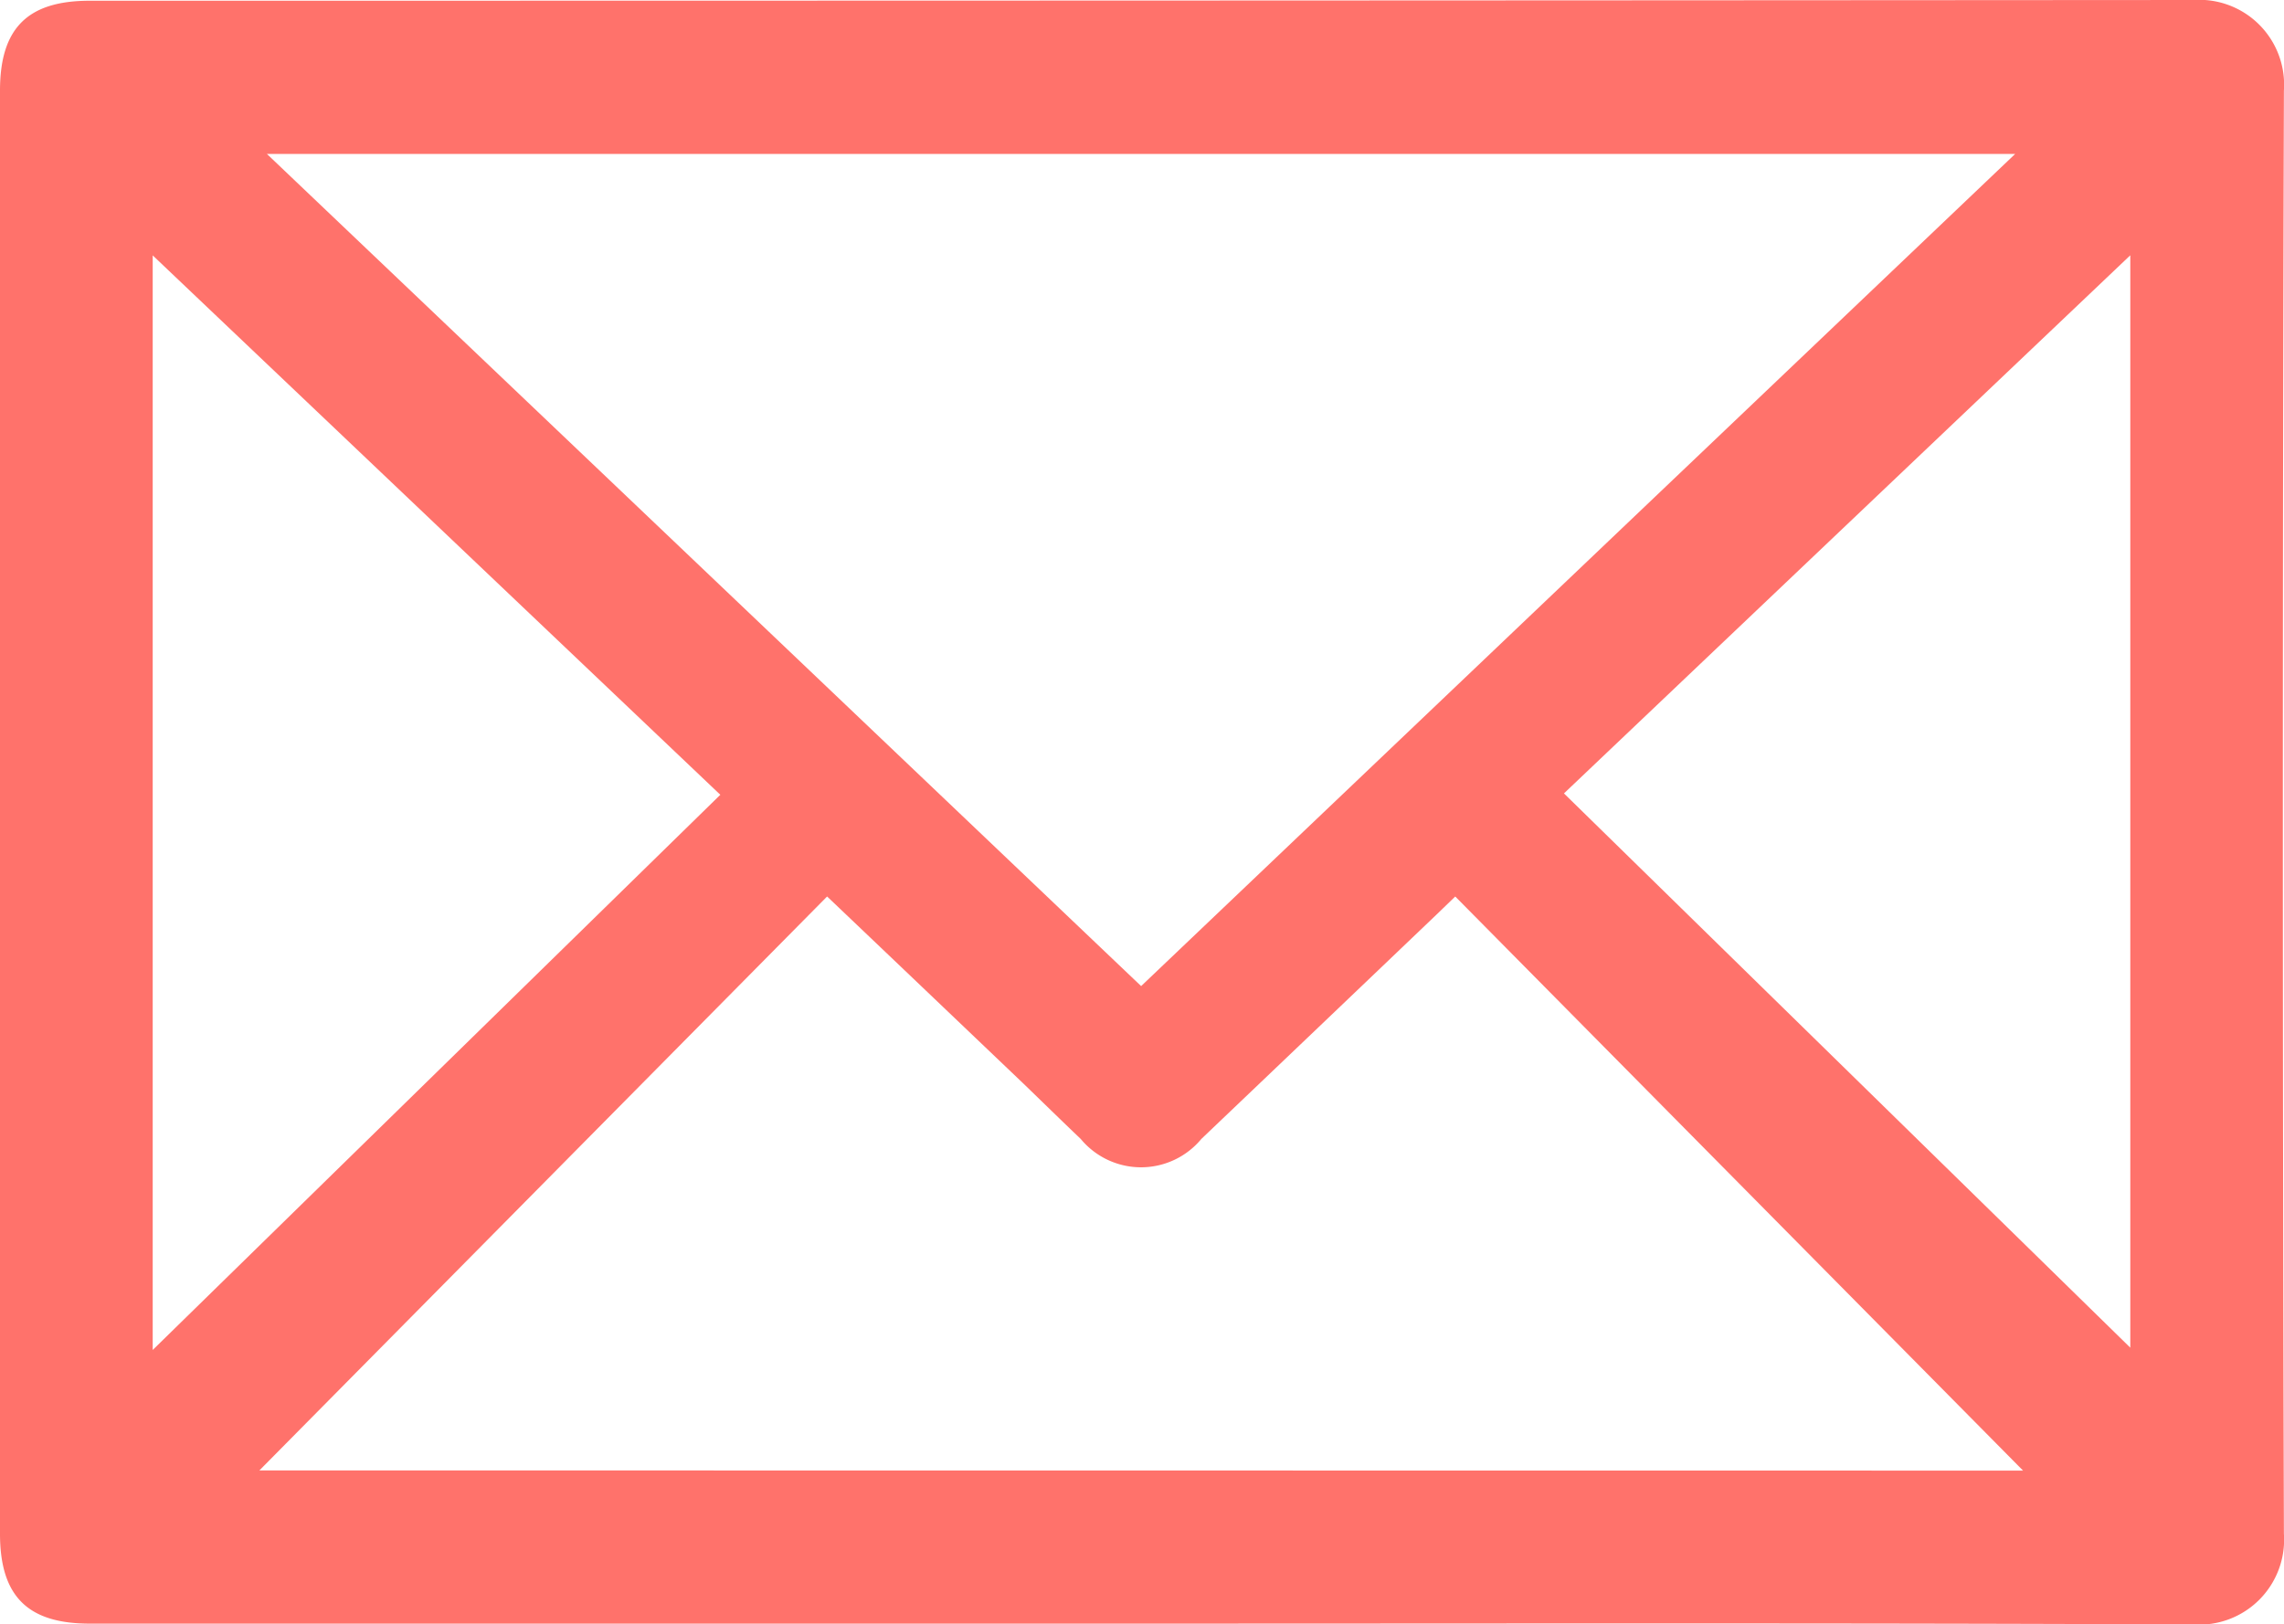
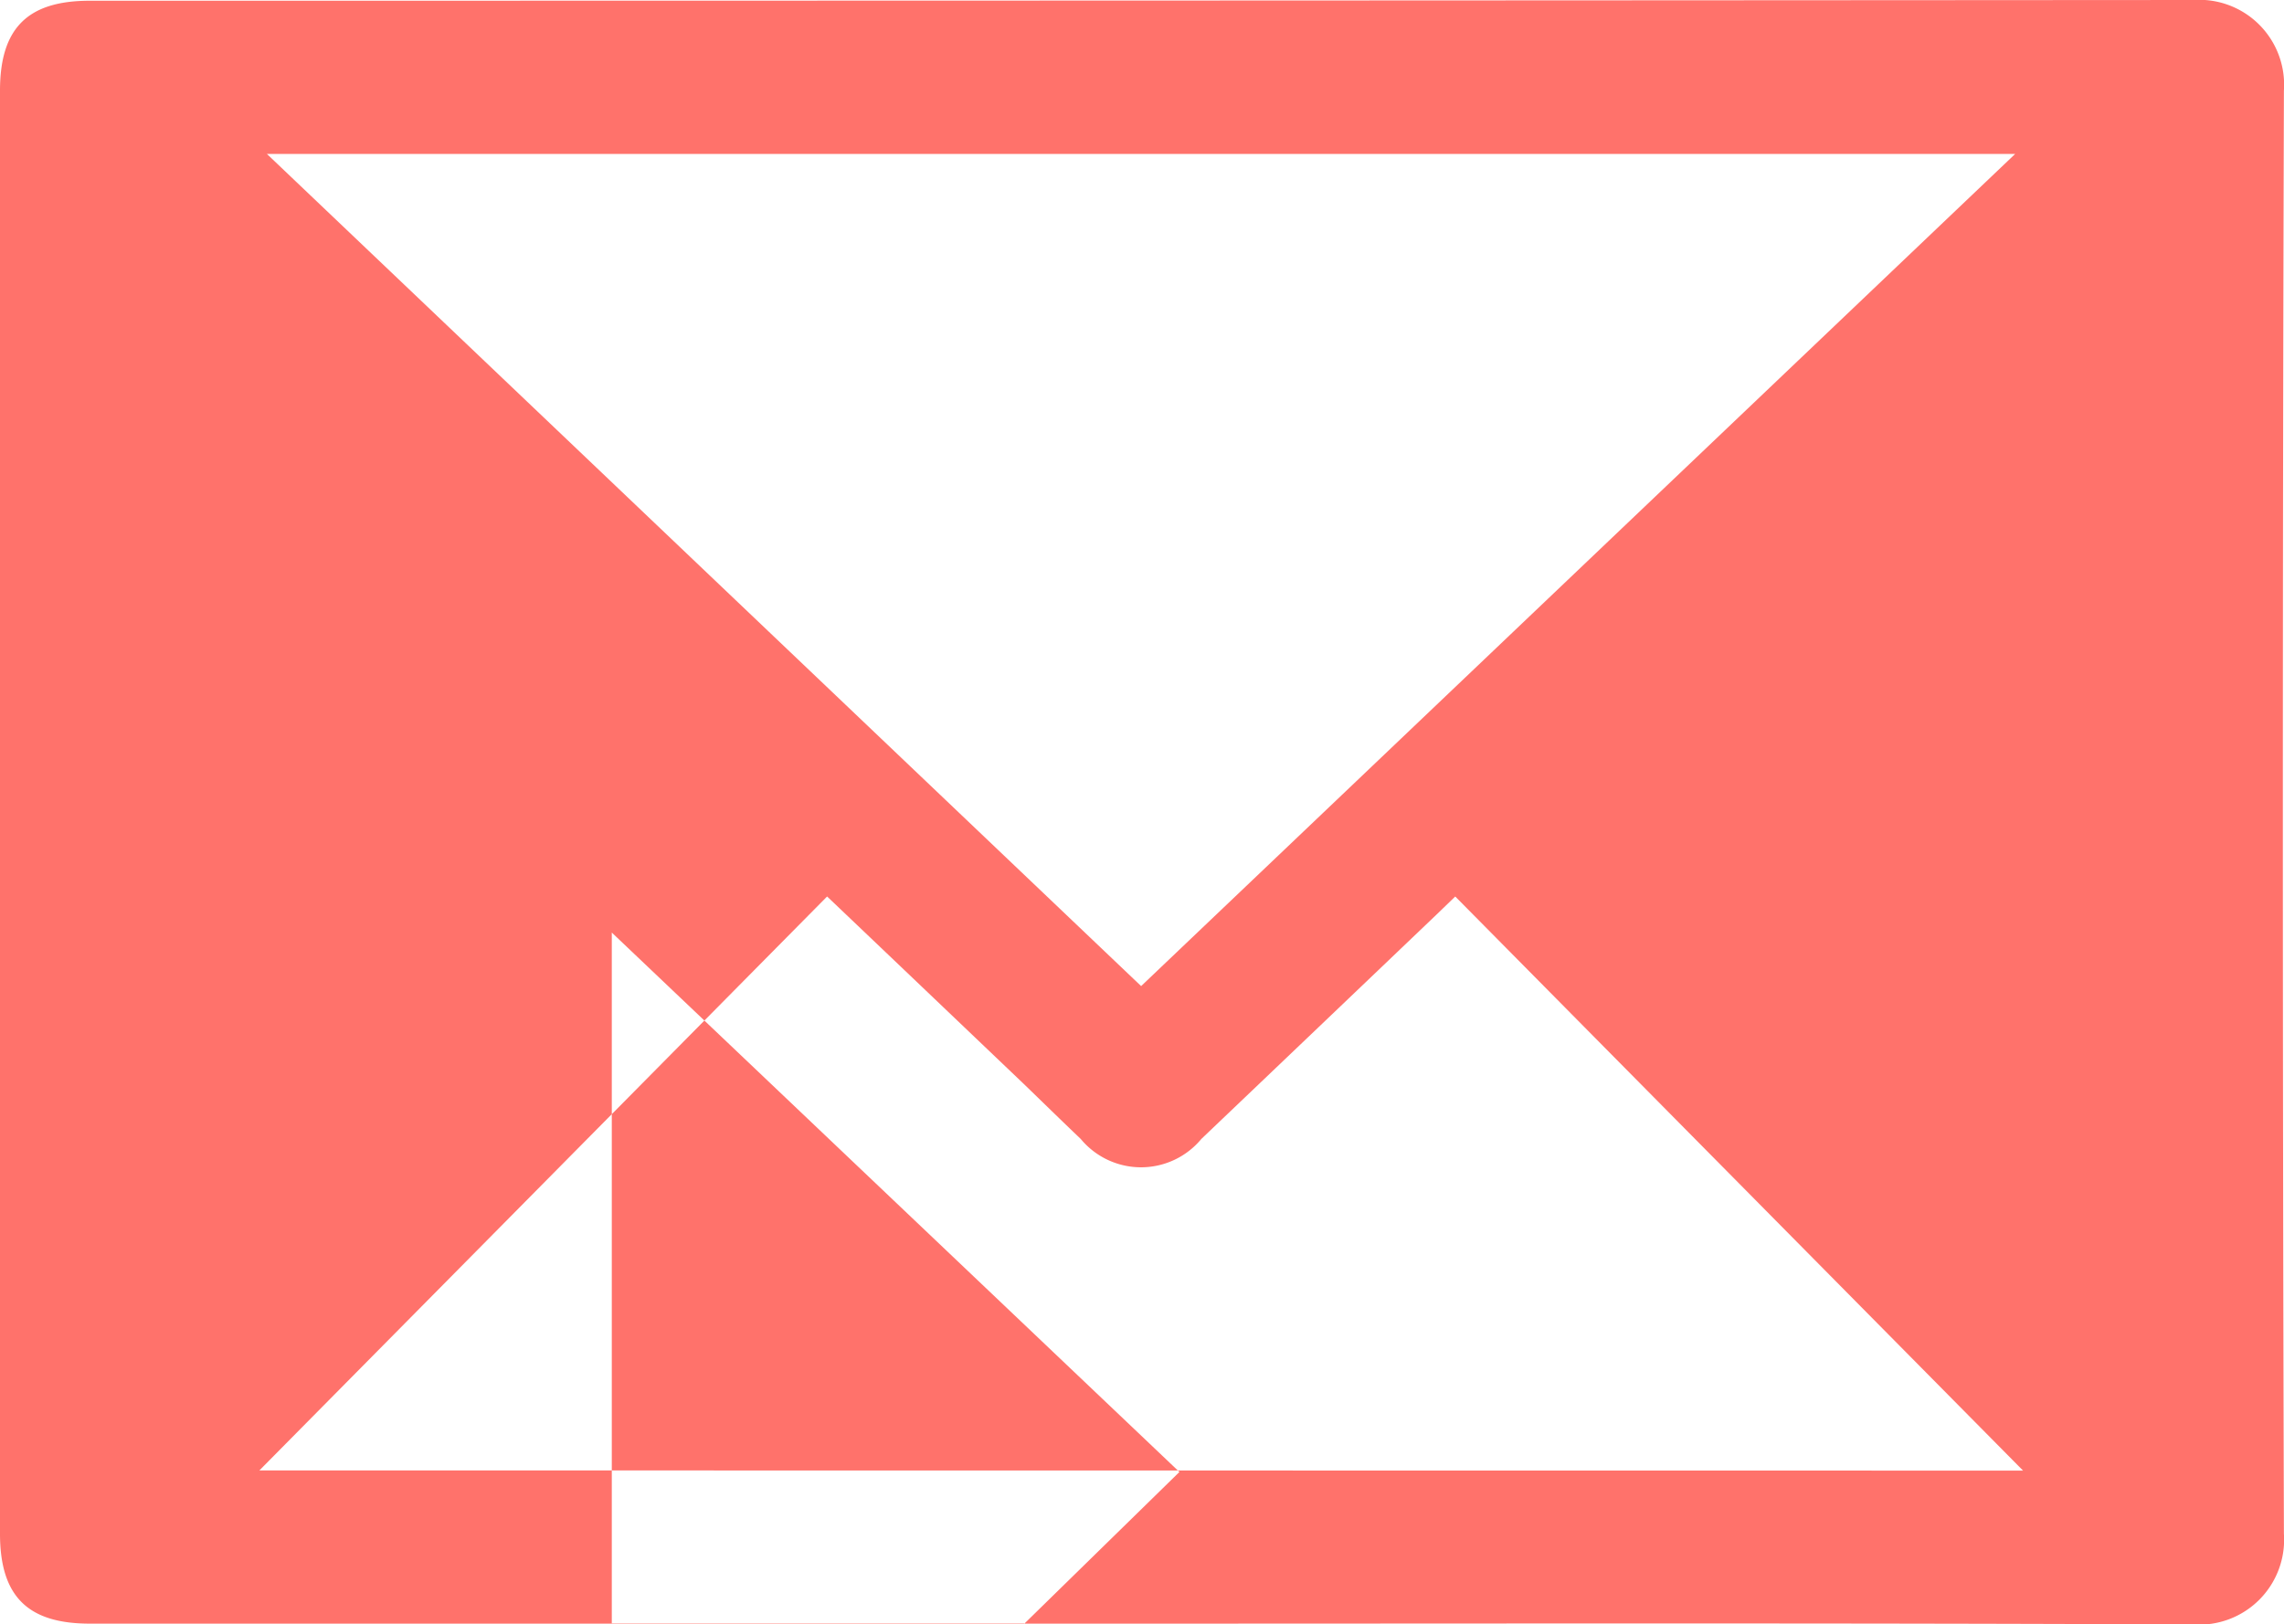
<svg xmlns="http://www.w3.org/2000/svg" width="24.875" height="17.696" viewBox="0 0 24.875 17.696">
  <defs>
    <style>.a{fill:#ff726b;}</style>
  </defs>
  <g transform="translate(0)">
    <g transform="translate(0 0)">
-       <path class="a" d="M110.3,1094.833H98.859c-.676,0-.976-.3-.976-.979q0-7.861,0-15.721c0-.679.3-.979.976-.979q11.457,0,22.913-.008a.925.925,0,0,1,.985.988q-.023,7.86,0,15.721a.925.925,0,0,1-.986.987C117.95,1094.825,114.127,1094.833,110.3,1094.833Zm-9.51-16.01,9.521,9.065,9.519-9.065Zm19.126,14.343-6.184-6.254-.207.2q-1.278,1.221-2.558,2.441a.853.853,0,0,1-1.314,0c-.21-.2-.414-.4-.621-.6-.712-.679-1.423-1.358-2.141-2.041l-6.183,6.252Zm-5-7.377,6.168,6.038v-11.9Zm-9.188.015-6.182-5.876v11.924Z" transform="translate(-97.883 -1077.146)" />
+       <path class="a" d="M110.3,1094.833H98.859c-.676,0-.976-.3-.976-.979q0-7.861,0-15.721c0-.679.3-.979.976-.979q11.457,0,22.913-.008a.925.925,0,0,1,.985.988q-.023,7.86,0,15.721a.925.925,0,0,1-.986.987C117.95,1094.825,114.127,1094.833,110.3,1094.833Zm-9.51-16.01,9.521,9.065,9.519-9.065Zm19.126,14.343-6.184-6.254-.207.2q-1.278,1.221-2.558,2.441a.853.853,0,0,1-1.314,0c-.21-.2-.414-.4-.621-.6-.712-.679-1.423-1.358-2.141-2.041l-6.183,6.252Zv-11.9Zm-9.188.015-6.182-5.876v11.924Z" transform="translate(-97.883 -1077.146)" />
    </g>
  </g>
</svg>